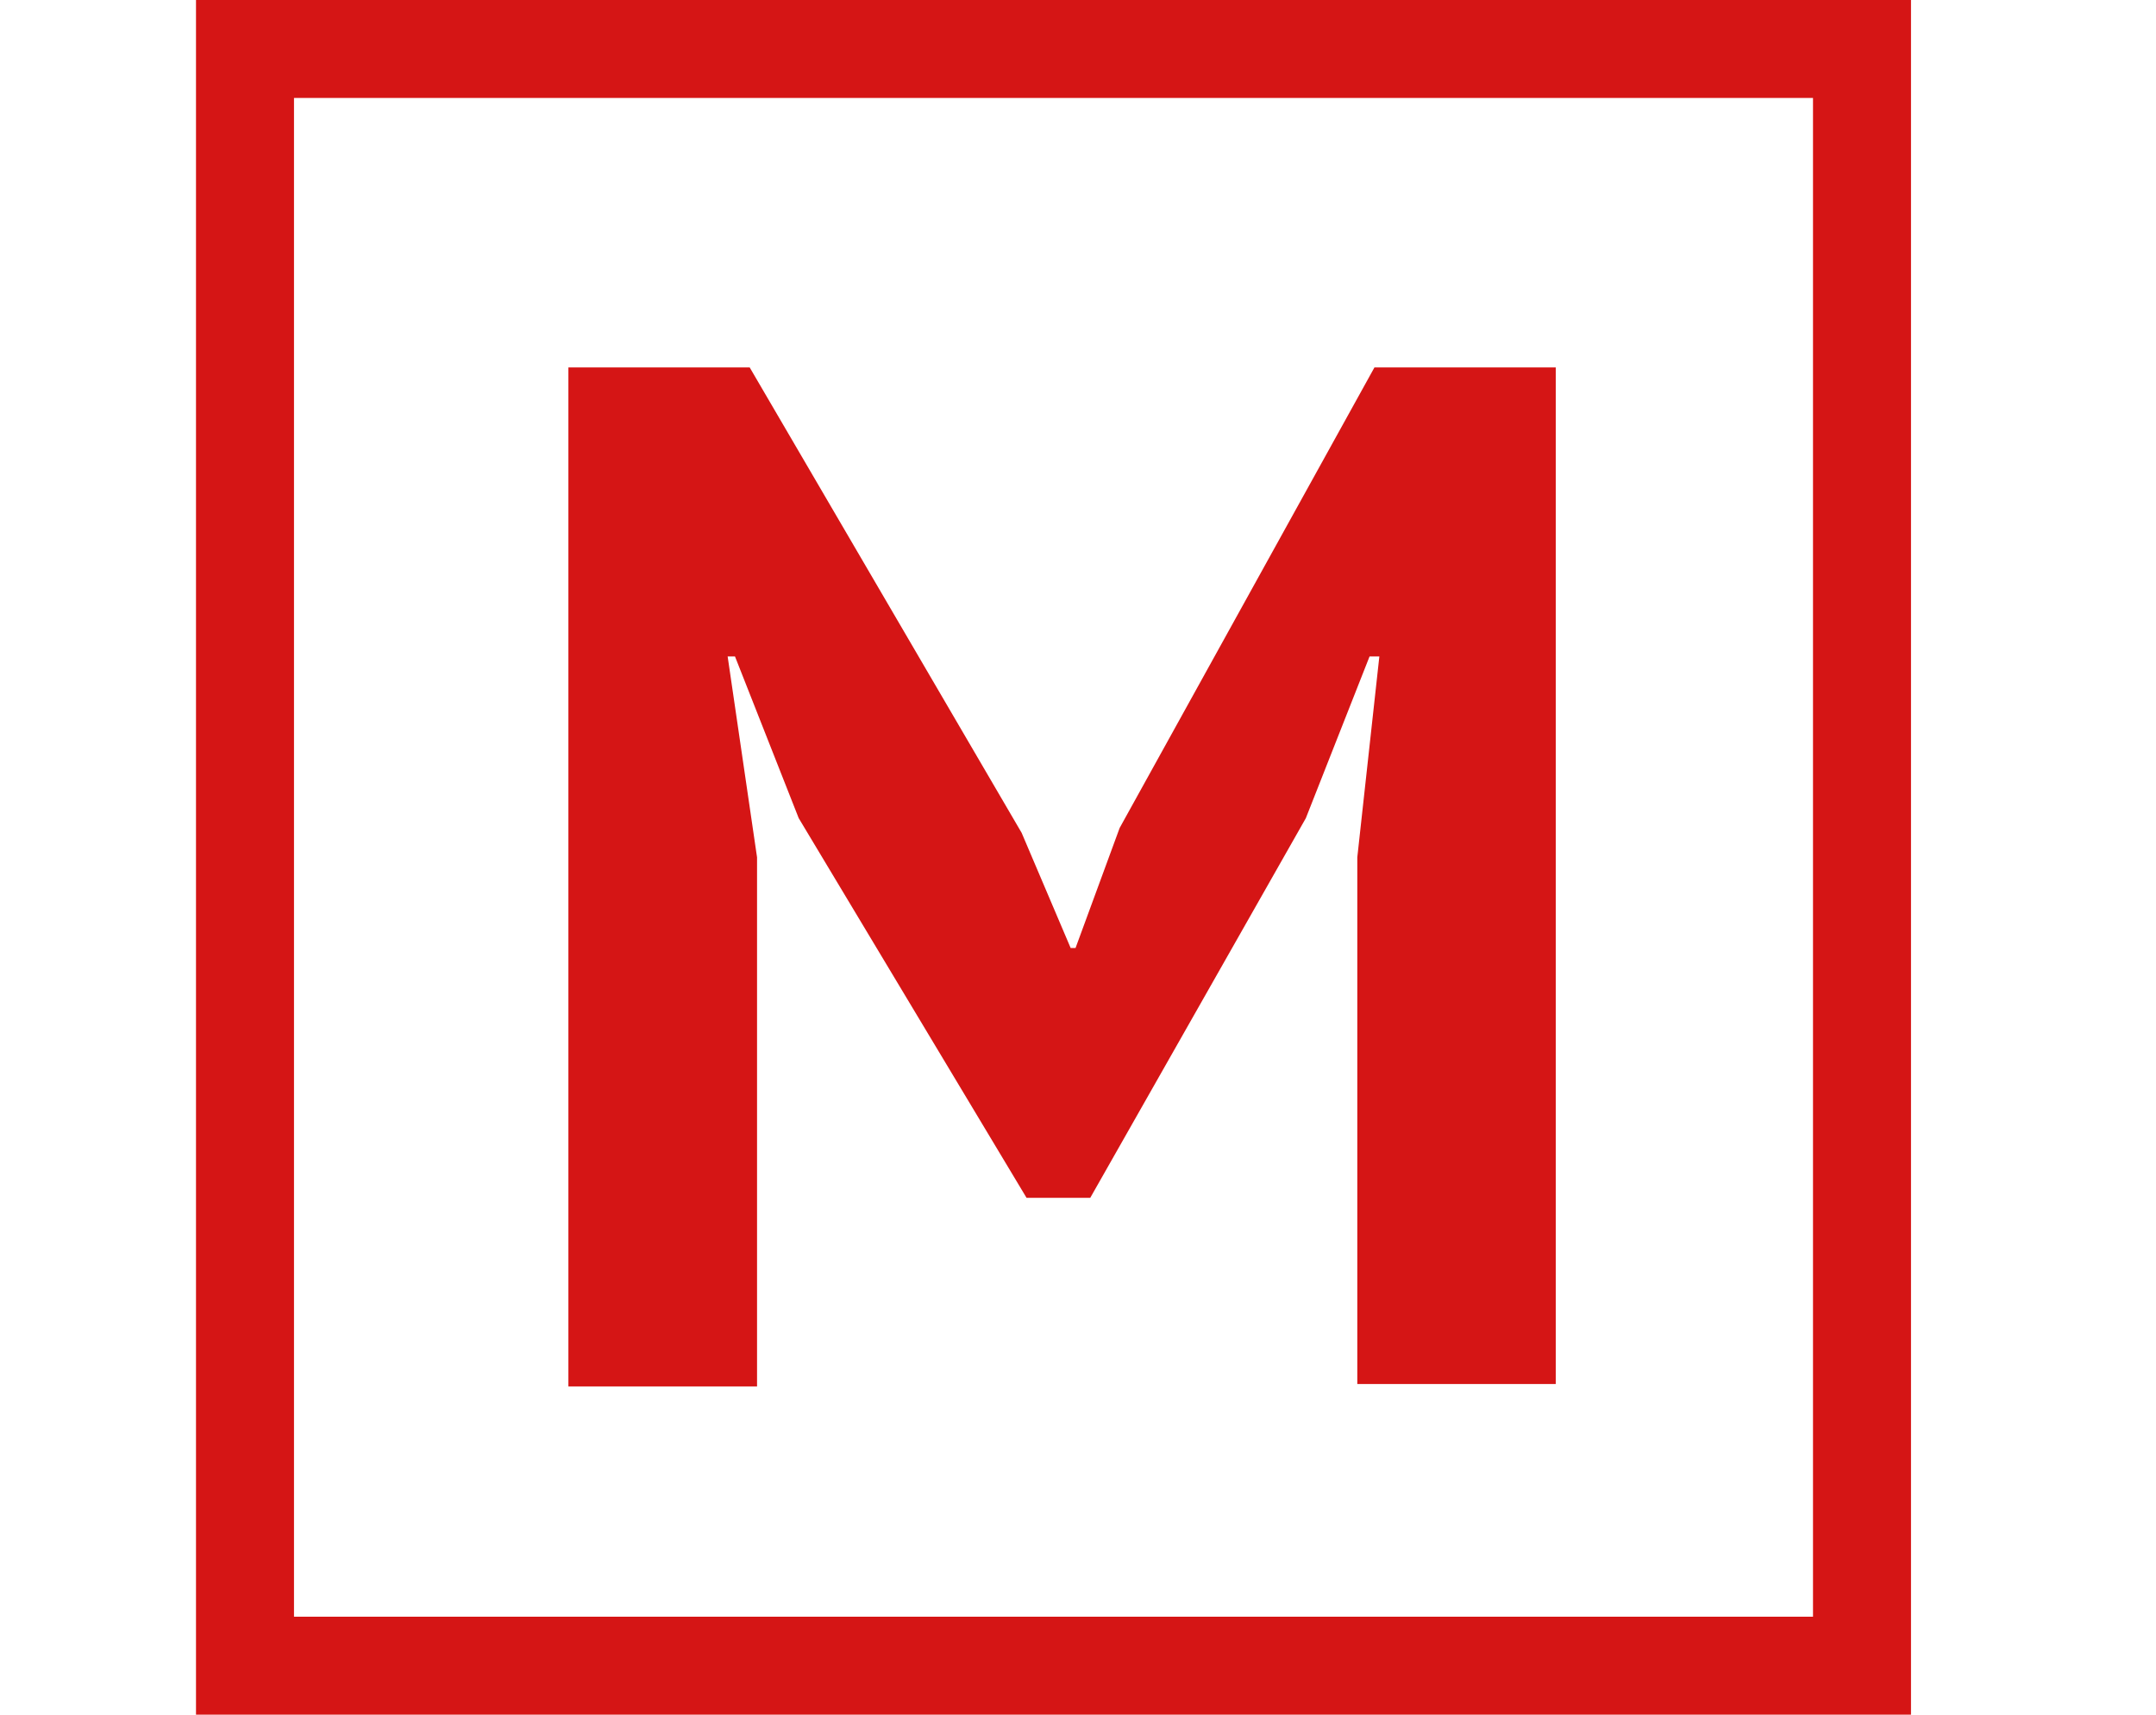
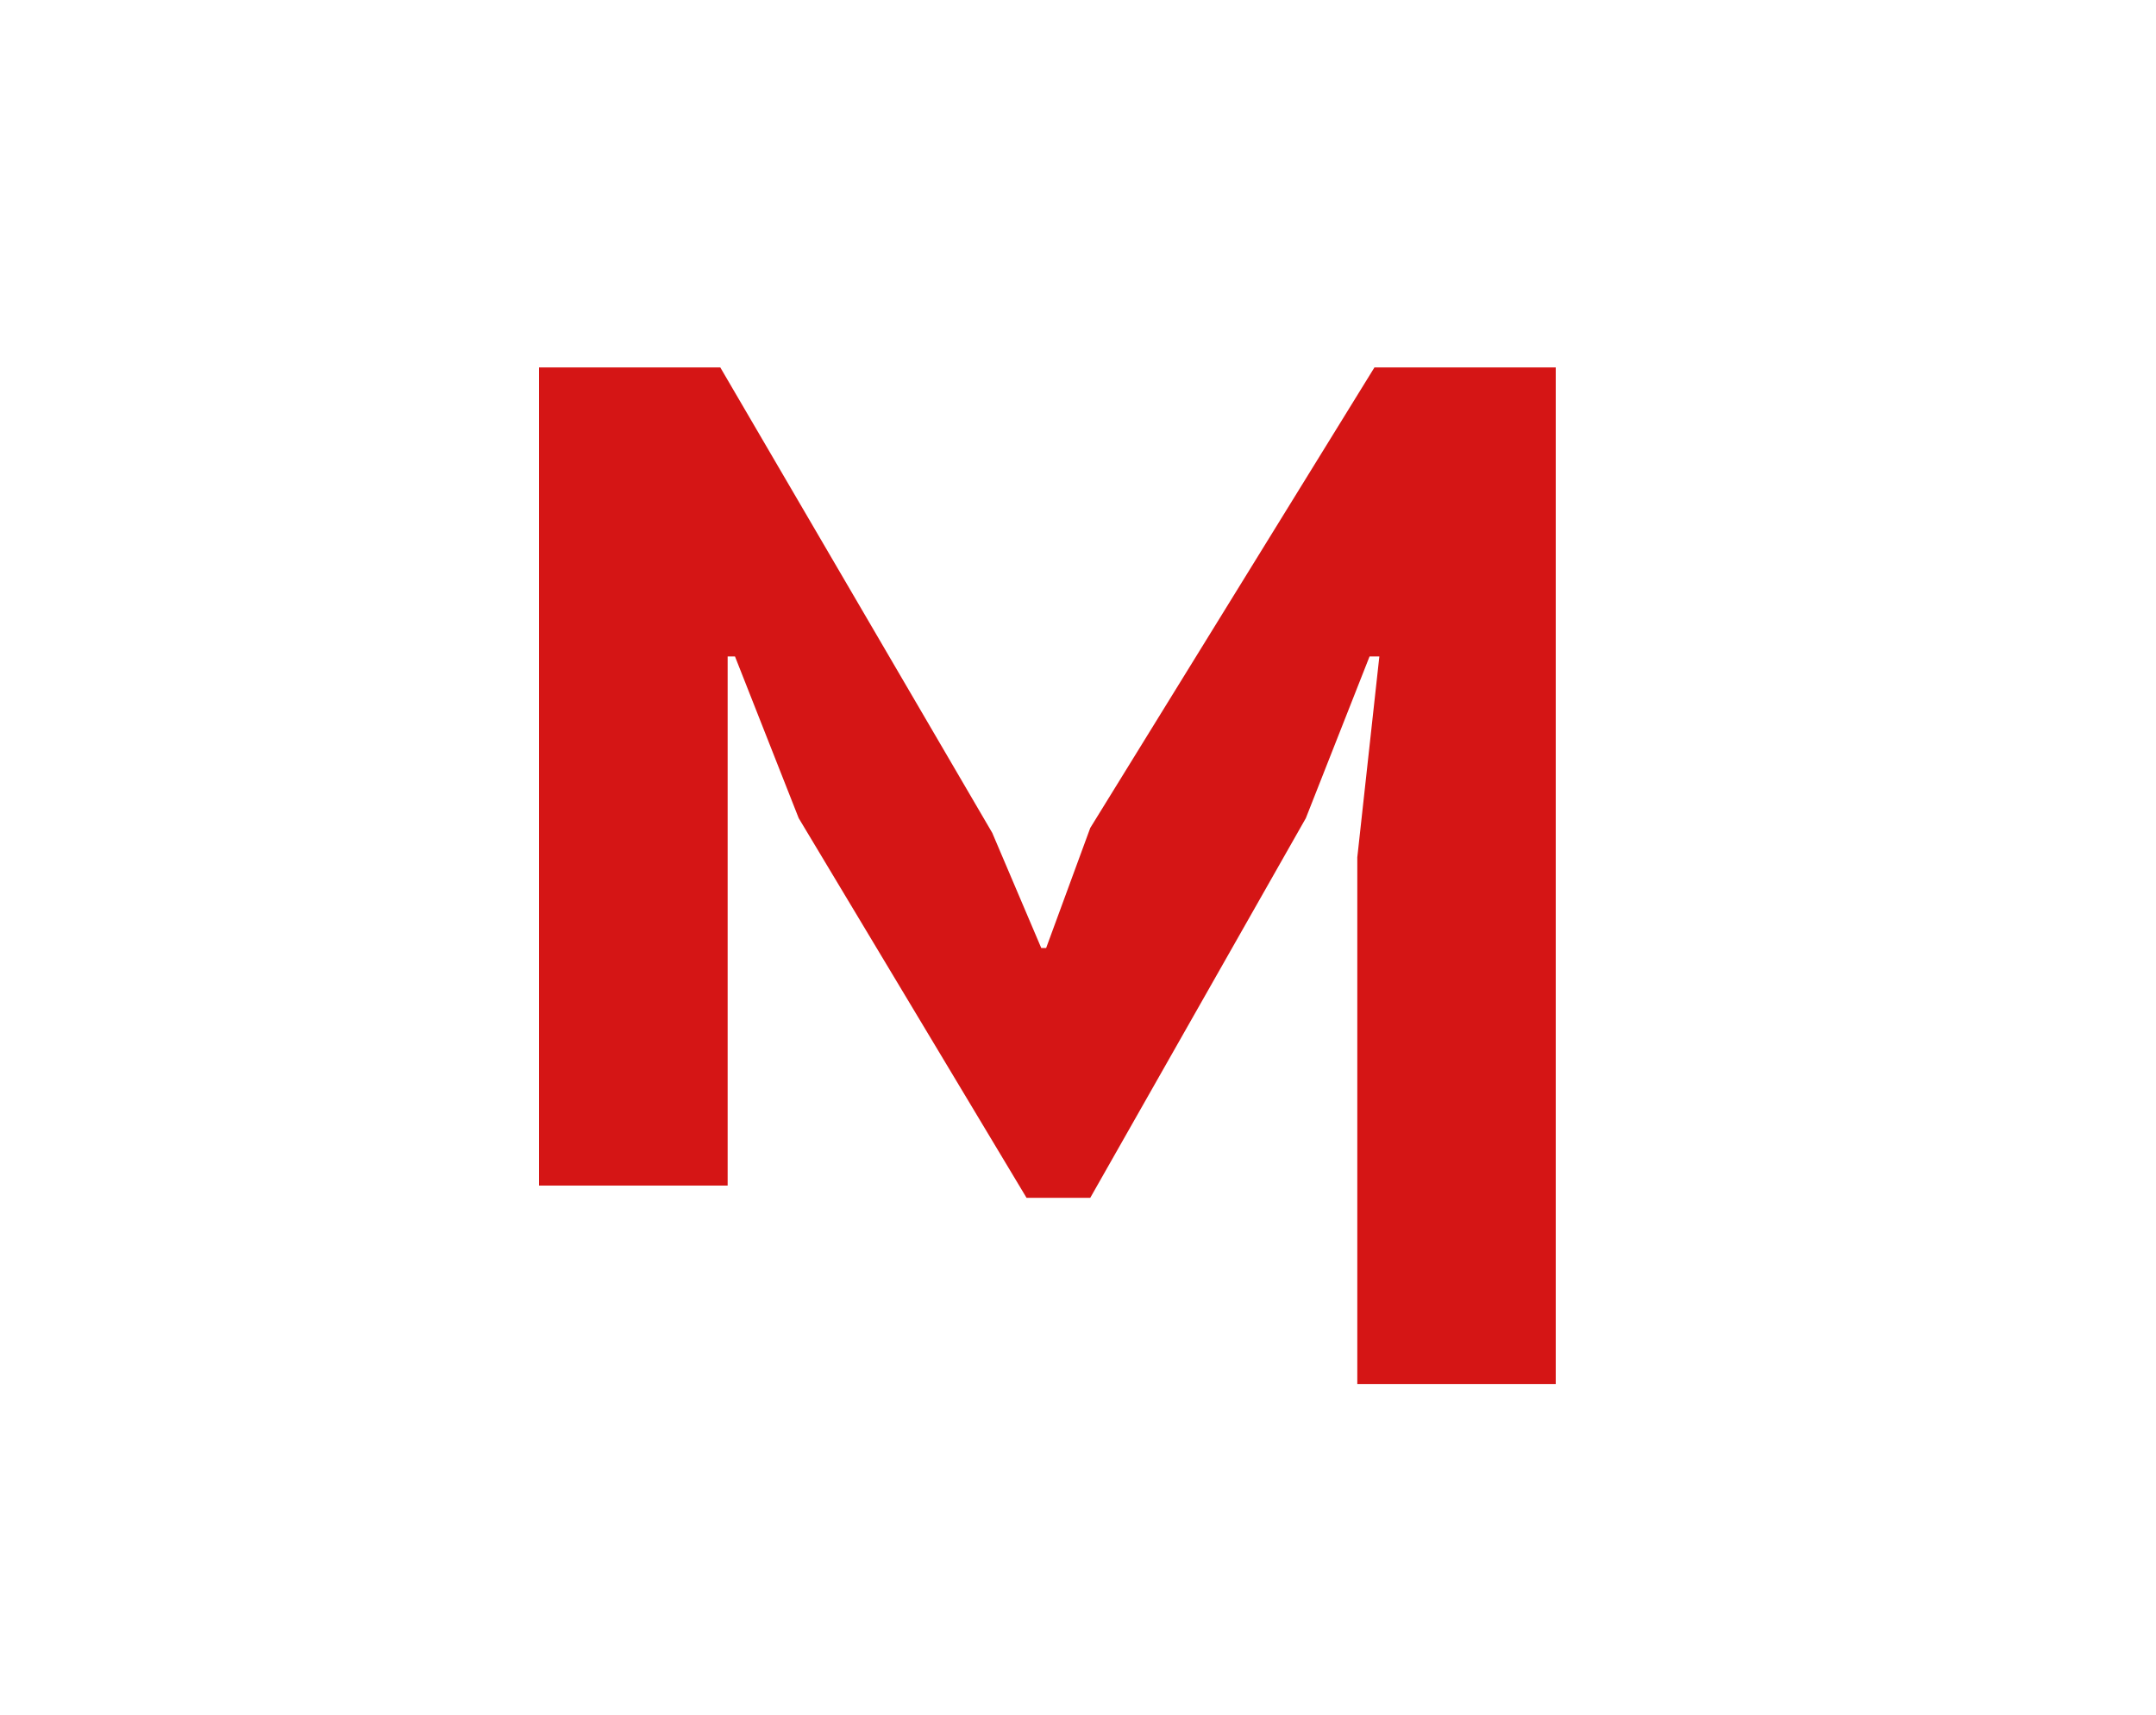
<svg xmlns="http://www.w3.org/2000/svg" width="88" height="70" viewBox="0 0 88 70" fill="none">
  <rect width="88" height="70" fill="white" />
-   <rect x="10" y="2" width="66" height="66" stroke="#D51515" stroke-width="4" />
-   <path class="st2" d="M55.4,35l0.9-8.2h-0.4l-2.6,6.6l-8.8,15.5h-2.6l-9.3-15.5L30,26.8h-0.3l1.2,8.2v21.6h-7.7V15h7.4l11.1,19l2,4.7 h0.2l1.8-4.9L56.1,15h7.4v41.5h-8.1V35z" fill="#D51515" />
+   <path class="st2" d="M55.4,35l0.9-8.2h-0.4l-2.6,6.6l-8.8,15.5h-2.6l-9.3-15.5L30,26.8h-0.3v21.6h-7.7V15h7.4l11.1,19l2,4.7 h0.2l1.8-4.9L56.1,15h7.4v41.5h-8.1V35z" fill="#D51515" />
</svg>